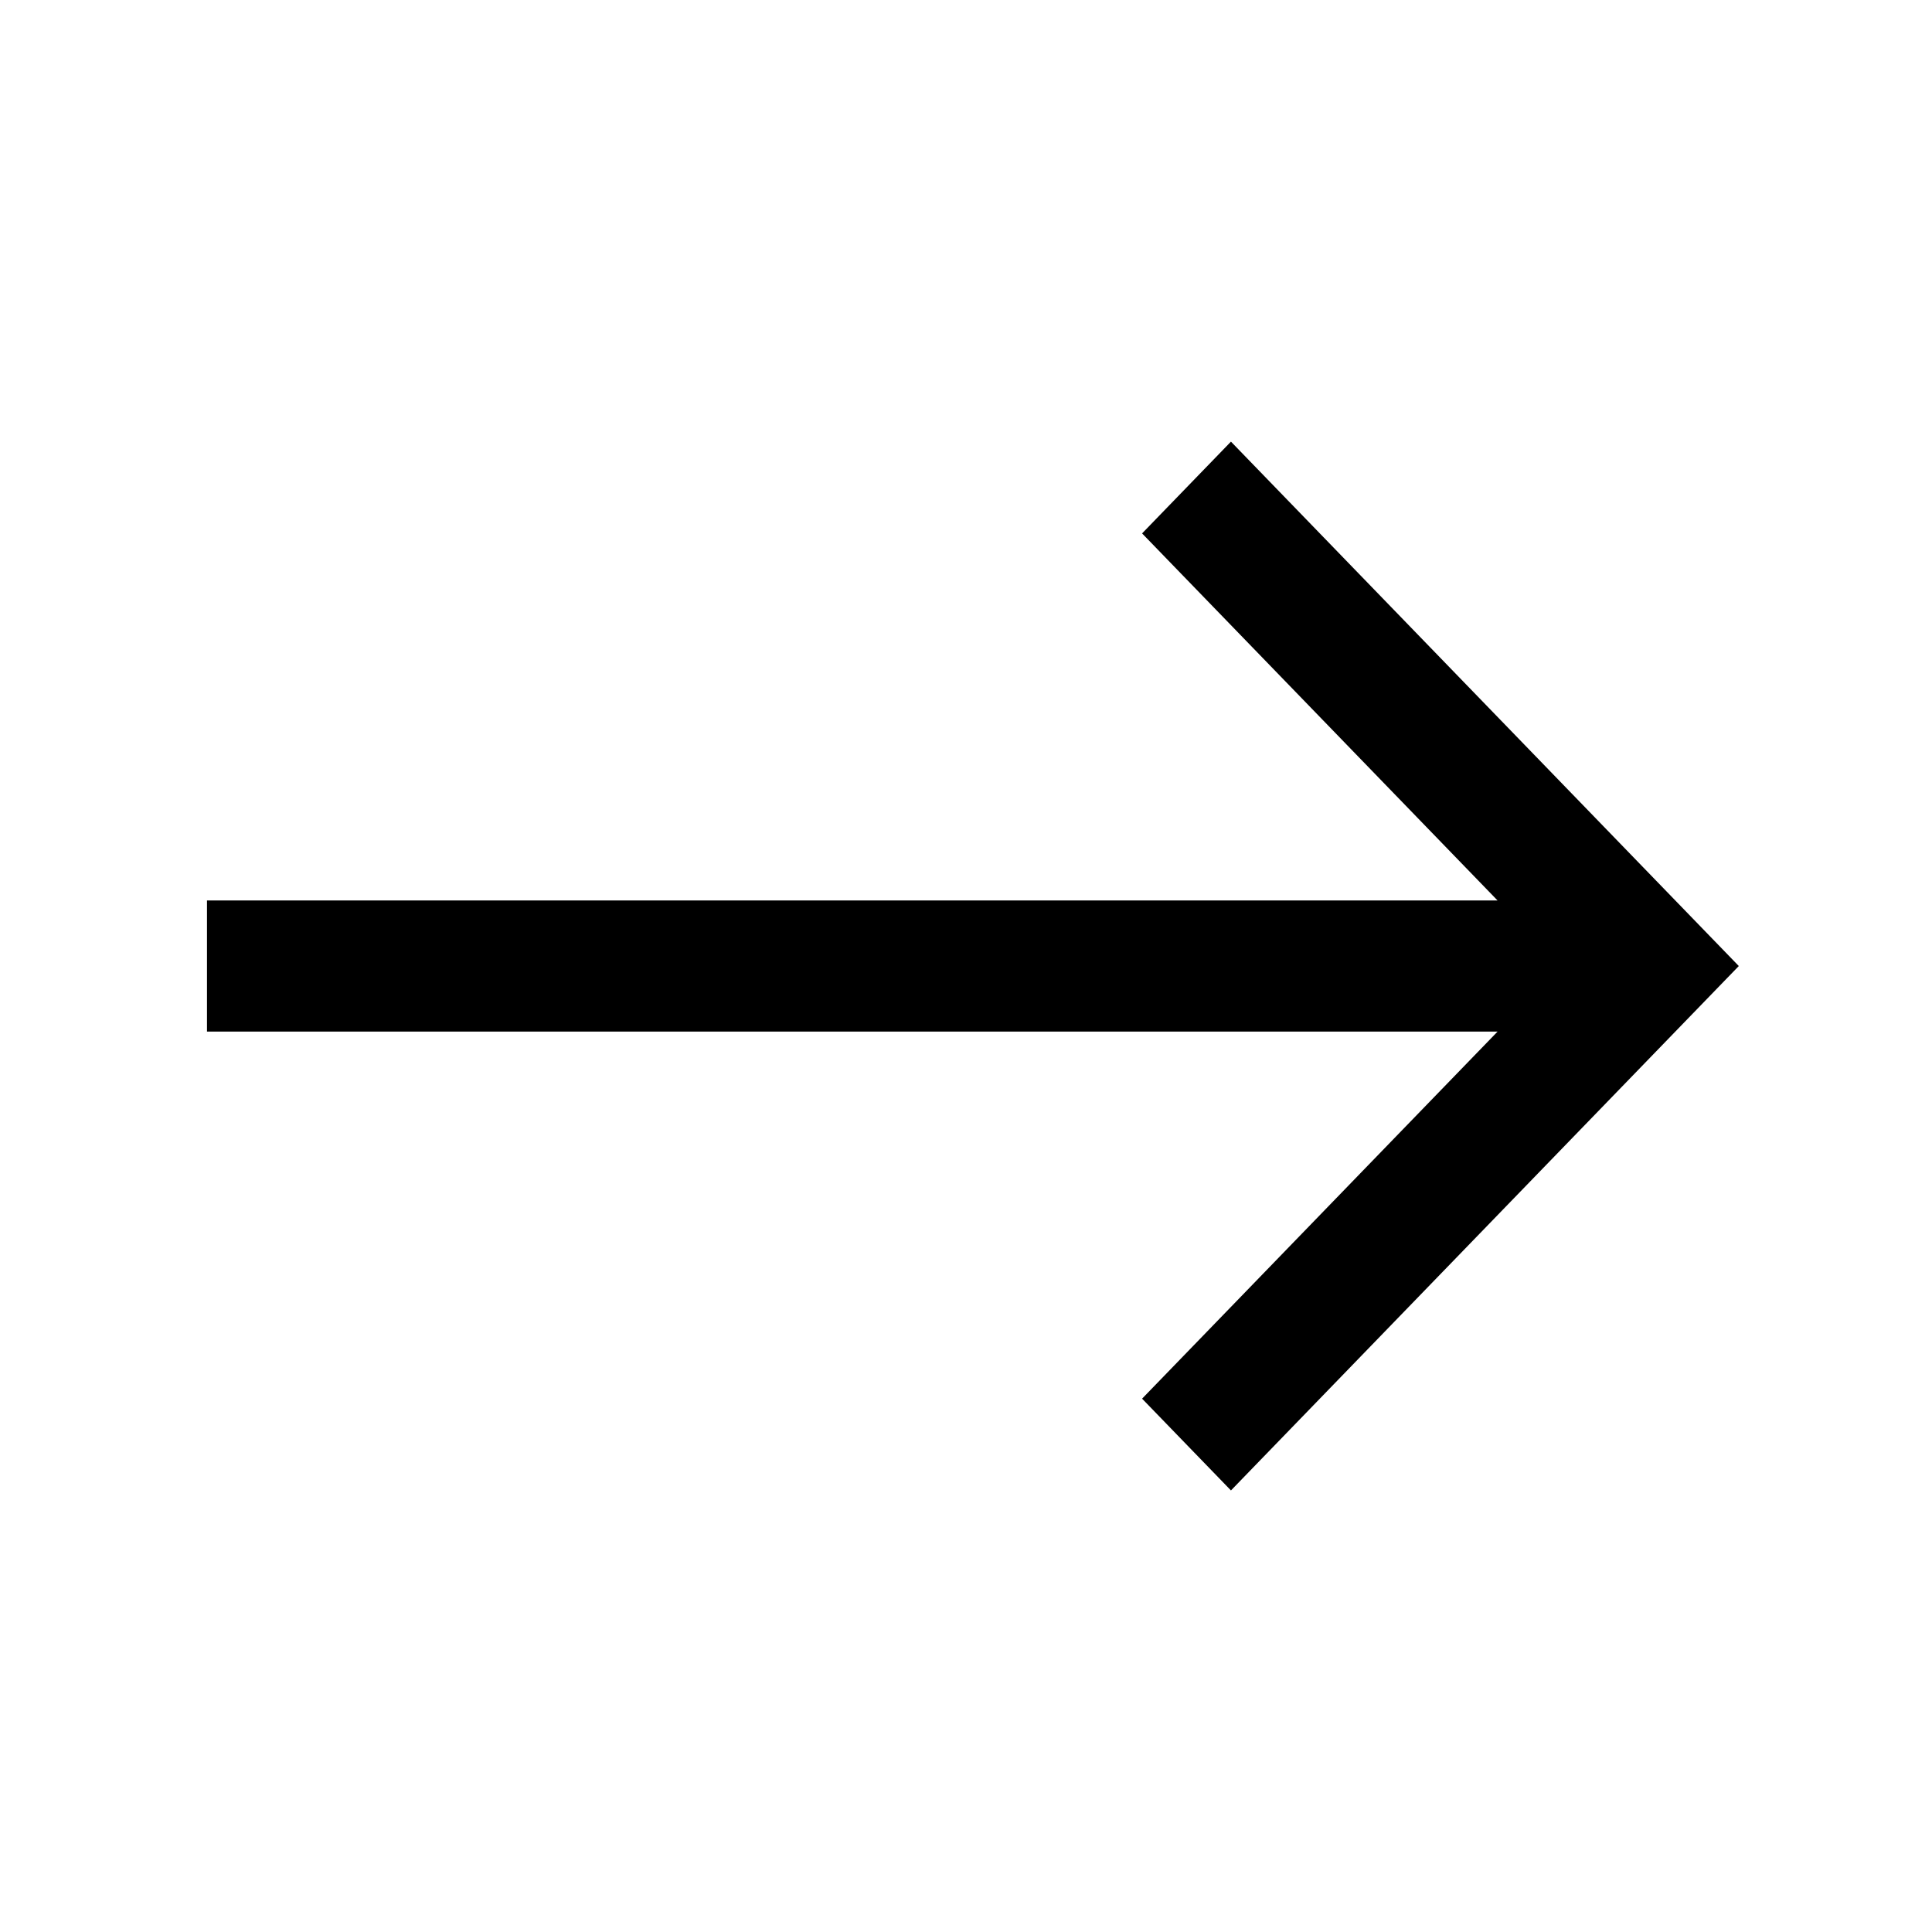
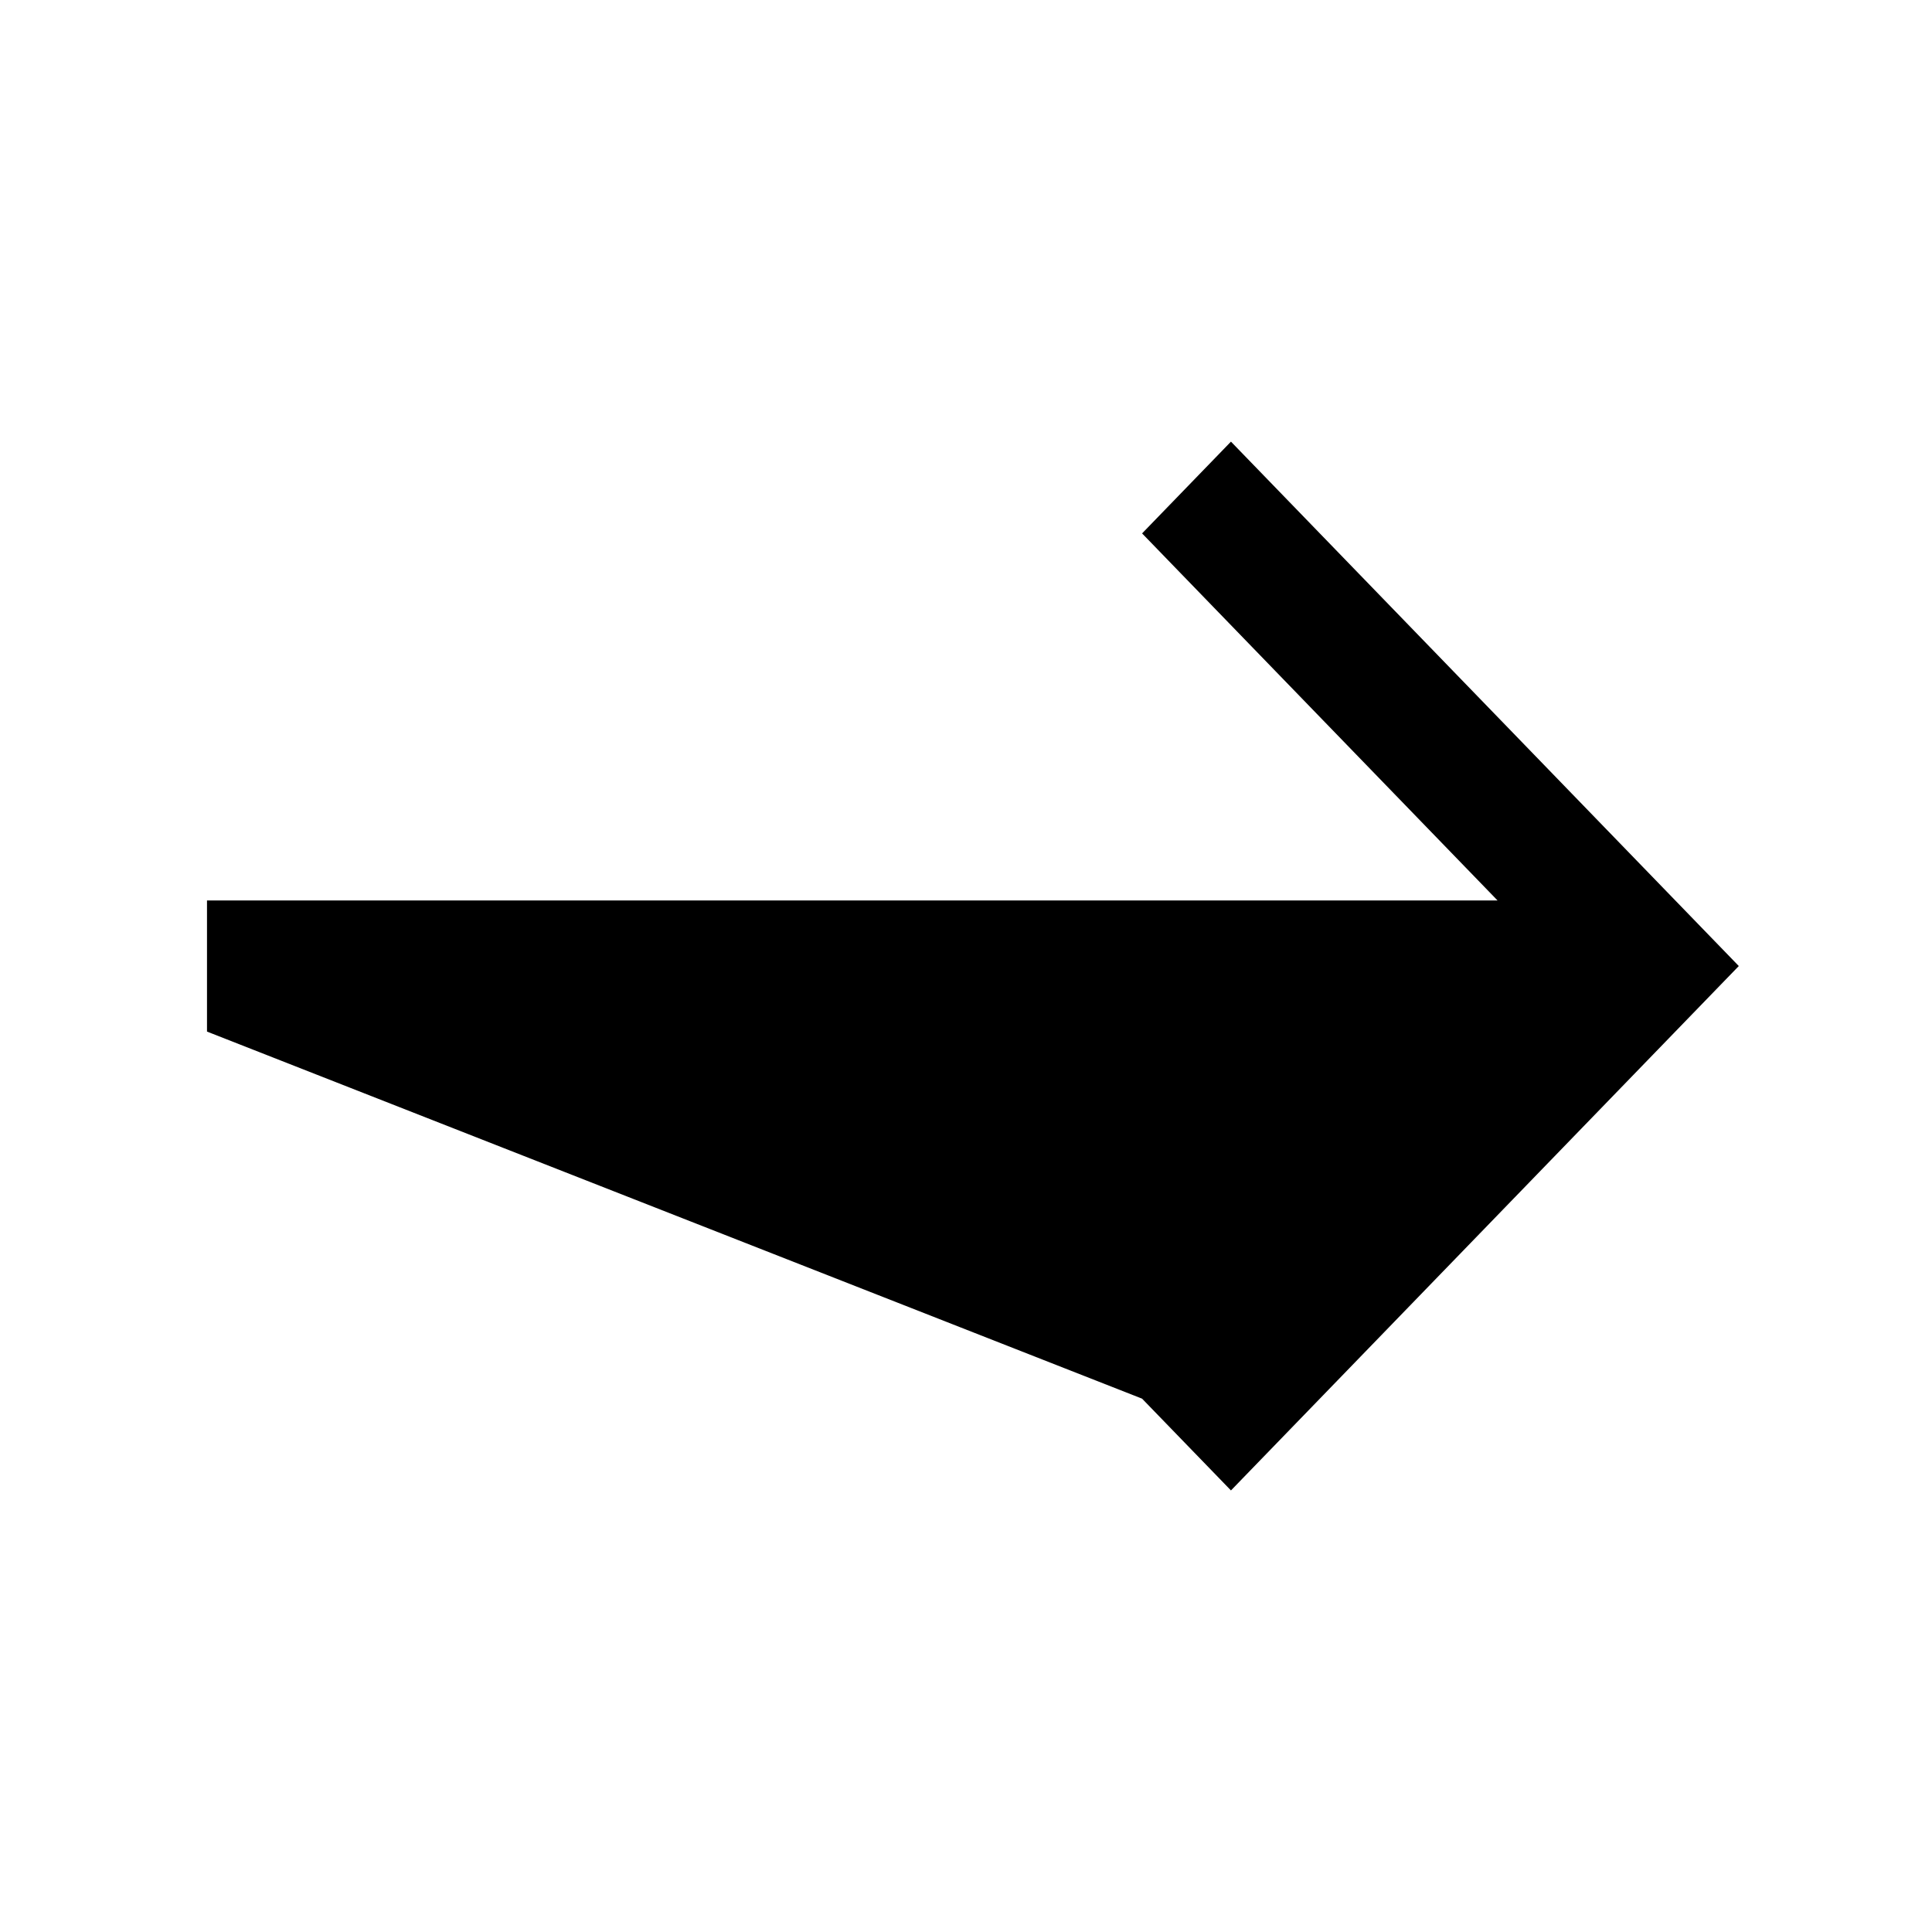
<svg xmlns="http://www.w3.org/2000/svg" width="56" height="56" viewBox="0 0 56 56" fill="none">
-   <path d="M35.68 12.801L33.104 15.461L43.408 26.101H6V29.901H43.408L33.104 40.541L35.68 43.201L50.4 28.001L35.68 12.801Z" fill="black" />
+   <path d="M35.68 12.801L33.104 15.461L43.408 26.101H6V29.901L33.104 40.541L35.68 43.201L50.4 28.001L35.68 12.801Z" fill="black" />
</svg>